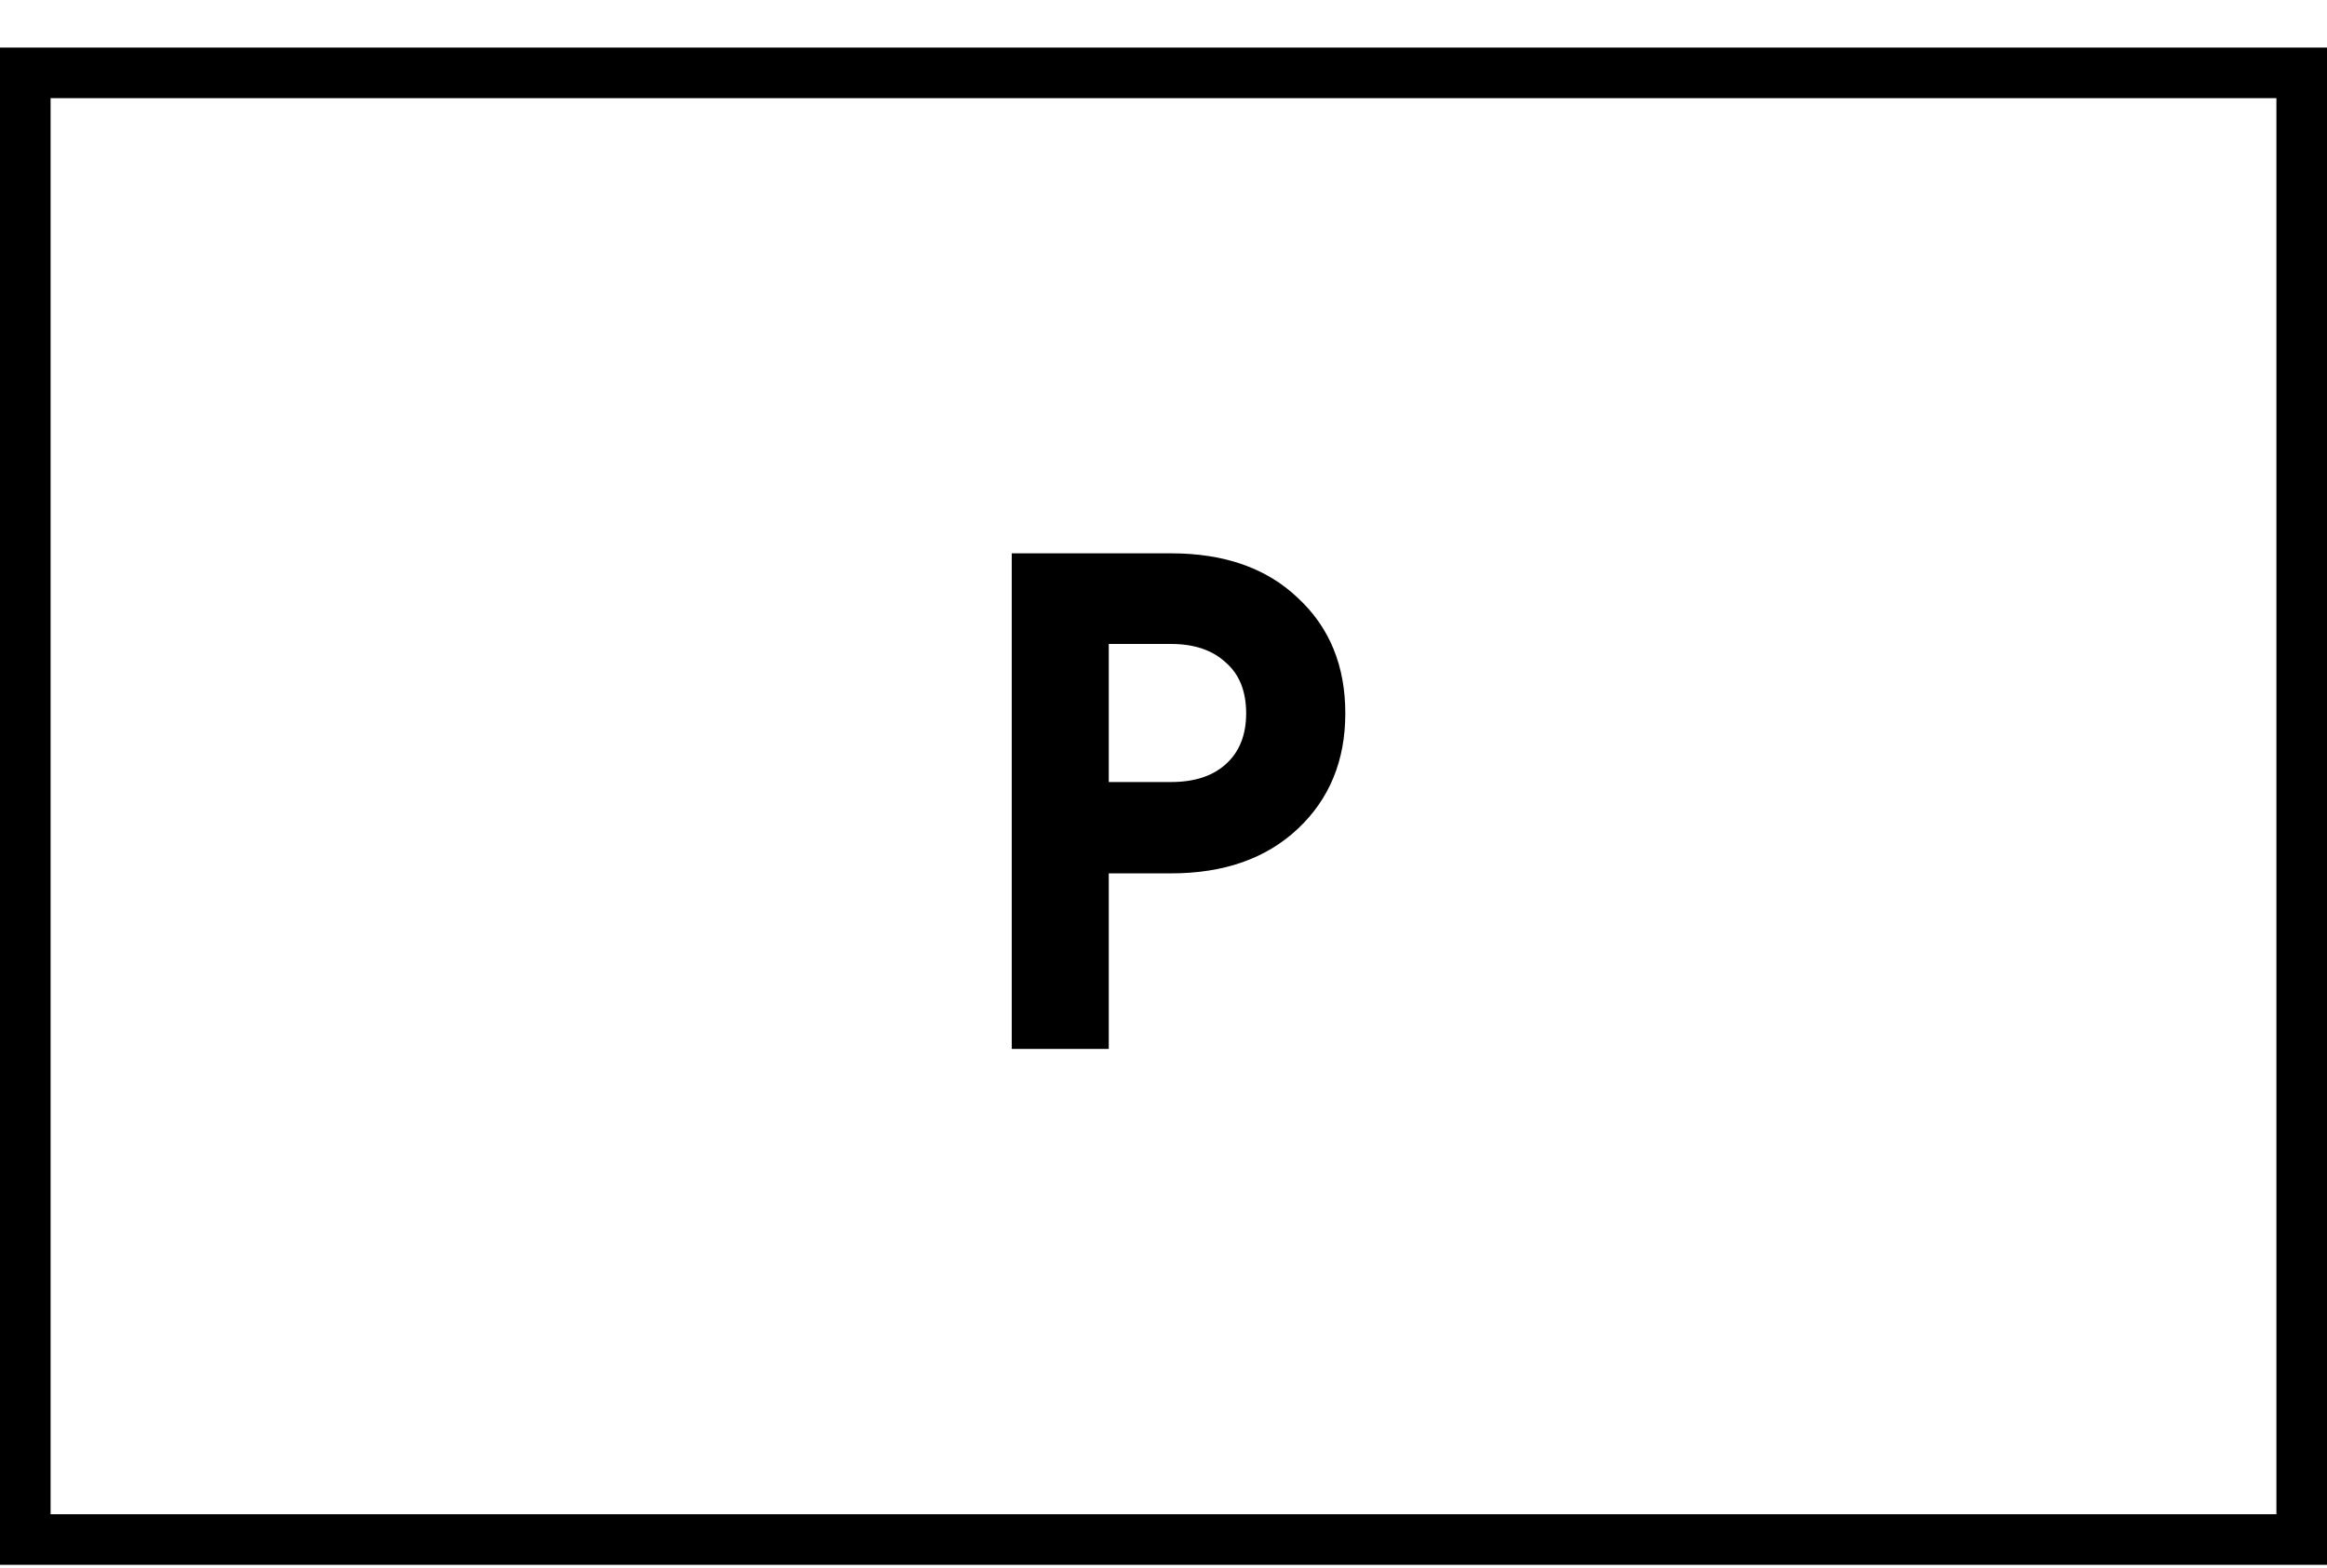
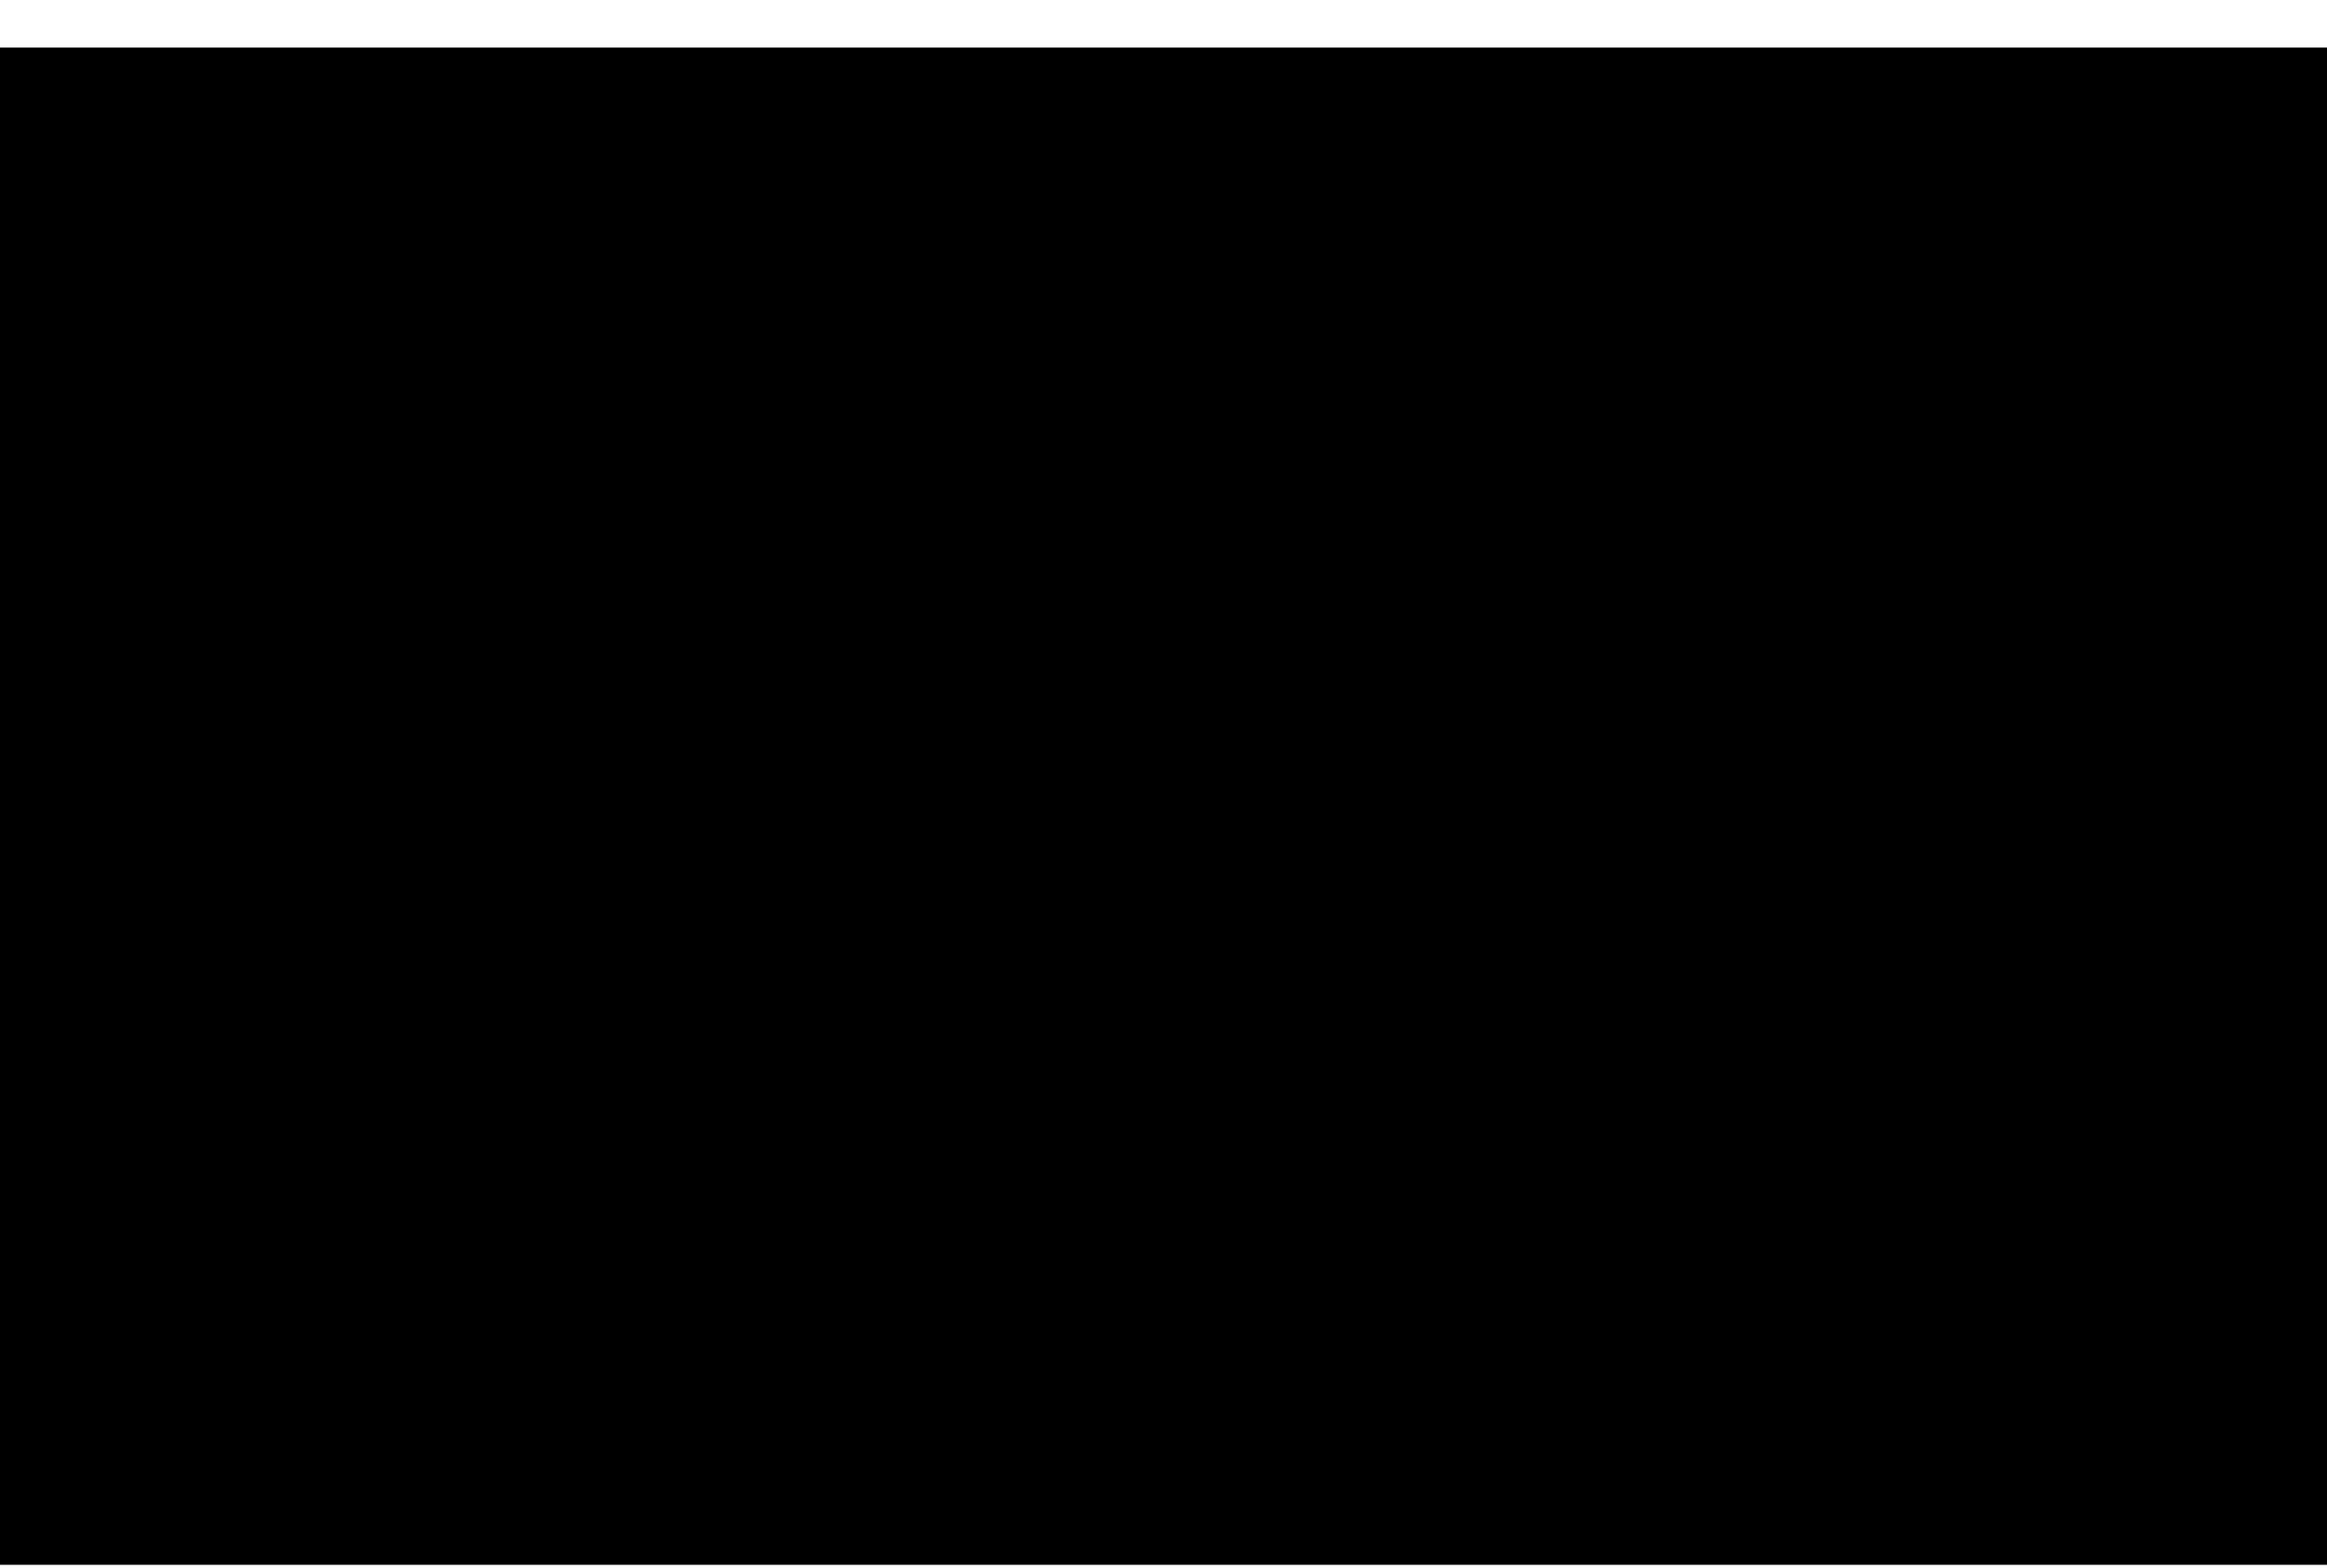
<svg xmlns="http://www.w3.org/2000/svg" width="46" height="31" viewBox="0 0 46 31" fill="none">
-   <path d="M23.15 10.941C24.205 10.941 25.04 11.235 25.656 11.823C26.281 12.402 26.594 13.163 26.594 14.105C26.594 15.039 26.281 15.799 25.656 16.387C25.031 16.975 24.195 17.269 23.15 17.269H21.918V20.741H20V10.941H23.15ZM23.15 12.733H21.918V15.463H23.15C23.607 15.463 23.967 15.347 24.228 15.113C24.499 14.871 24.634 14.535 24.634 14.105C24.634 13.667 24.499 13.331 24.228 13.097C23.967 12.855 23.607 12.733 23.15 12.733Z" fill="black" />
-   <path fill-rule="evenodd" clip-rule="evenodd" d="M45 1.941H1V29.941H45V1.941ZM0 0.941V30.941H46V0.941H0Z" fill="black" />
+   <path fill-rule="evenodd" clip-rule="evenodd" d="M45 1.941H1V29.941V1.941ZM0 0.941V30.941H46V0.941H0Z" fill="black" />
</svg>